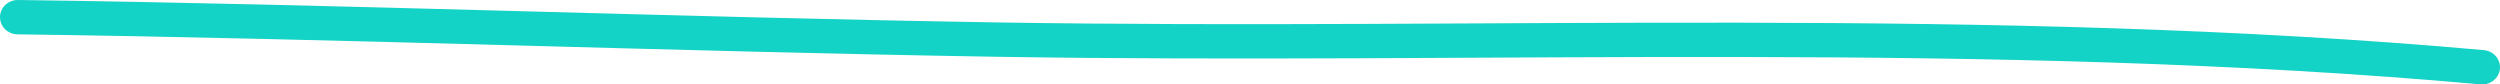
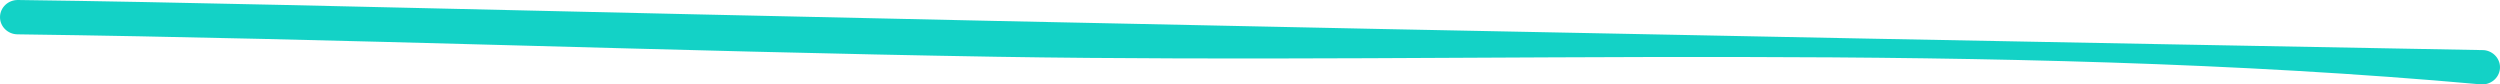
<svg xmlns="http://www.w3.org/2000/svg" width="385" height="13" viewBox="0 0 385 13" fill="none">
-   <path fill-rule="evenodd" clip-rule="evenodd" d="M382.524 7.719C306.69 0.917 229.574 4.679 153.549 3.454C103.277 2.635 53.002 0.661 2.766 0C1.26 -0.017 0.022 1.146 0.001 2.608C-0.019 4.071 1.187 5.27 2.692 5.287C52.922 5.948 103.192 7.922 153.458 8.742C229.347 9.966 306.318 6.195 382.015 12.989C383.516 13.121 384.844 12.055 384.989 10.601C385.126 9.147 384.016 7.86 382.524 7.719Z" fill="#13D2C6" />
+   <path fill-rule="evenodd" clip-rule="evenodd" d="M382.524 7.719C103.277 2.635 53.002 0.661 2.766 0C1.26 -0.017 0.022 1.146 0.001 2.608C-0.019 4.071 1.187 5.27 2.692 5.287C52.922 5.948 103.192 7.922 153.458 8.742C229.347 9.966 306.318 6.195 382.015 12.989C383.516 13.121 384.844 12.055 384.989 10.601C385.126 9.147 384.016 7.86 382.524 7.719Z" fill="#13D2C6" />
</svg>